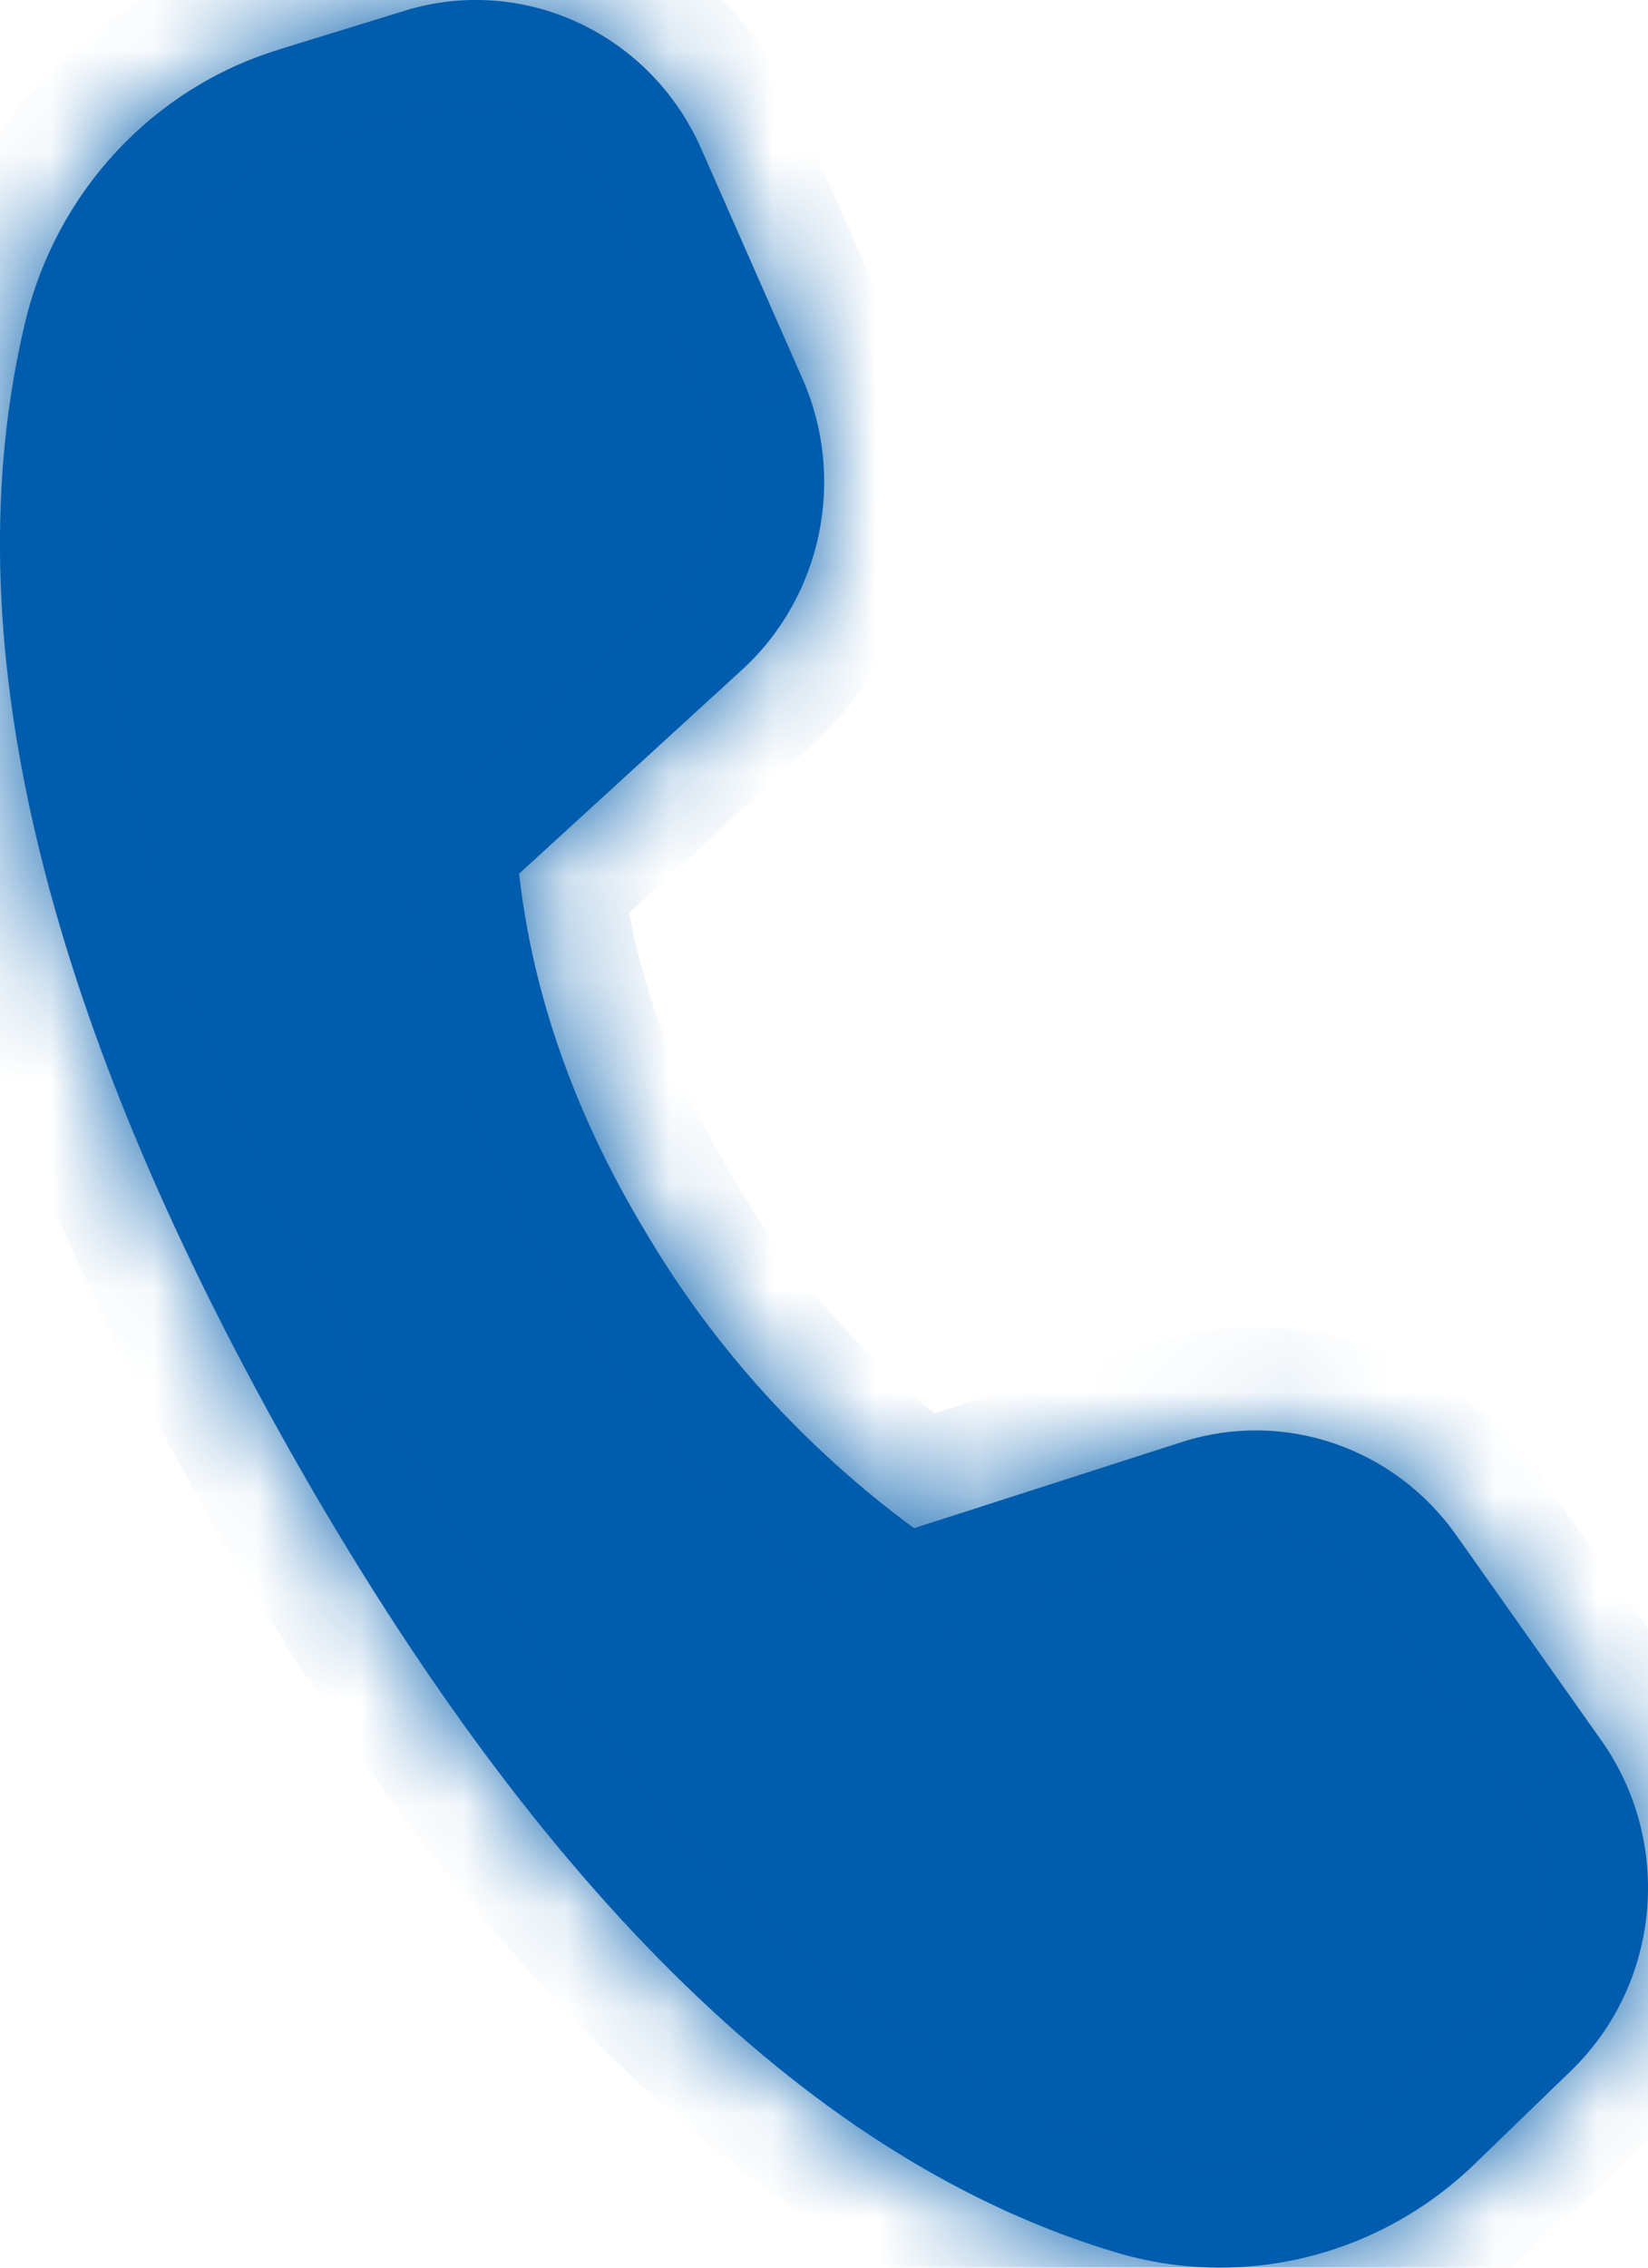
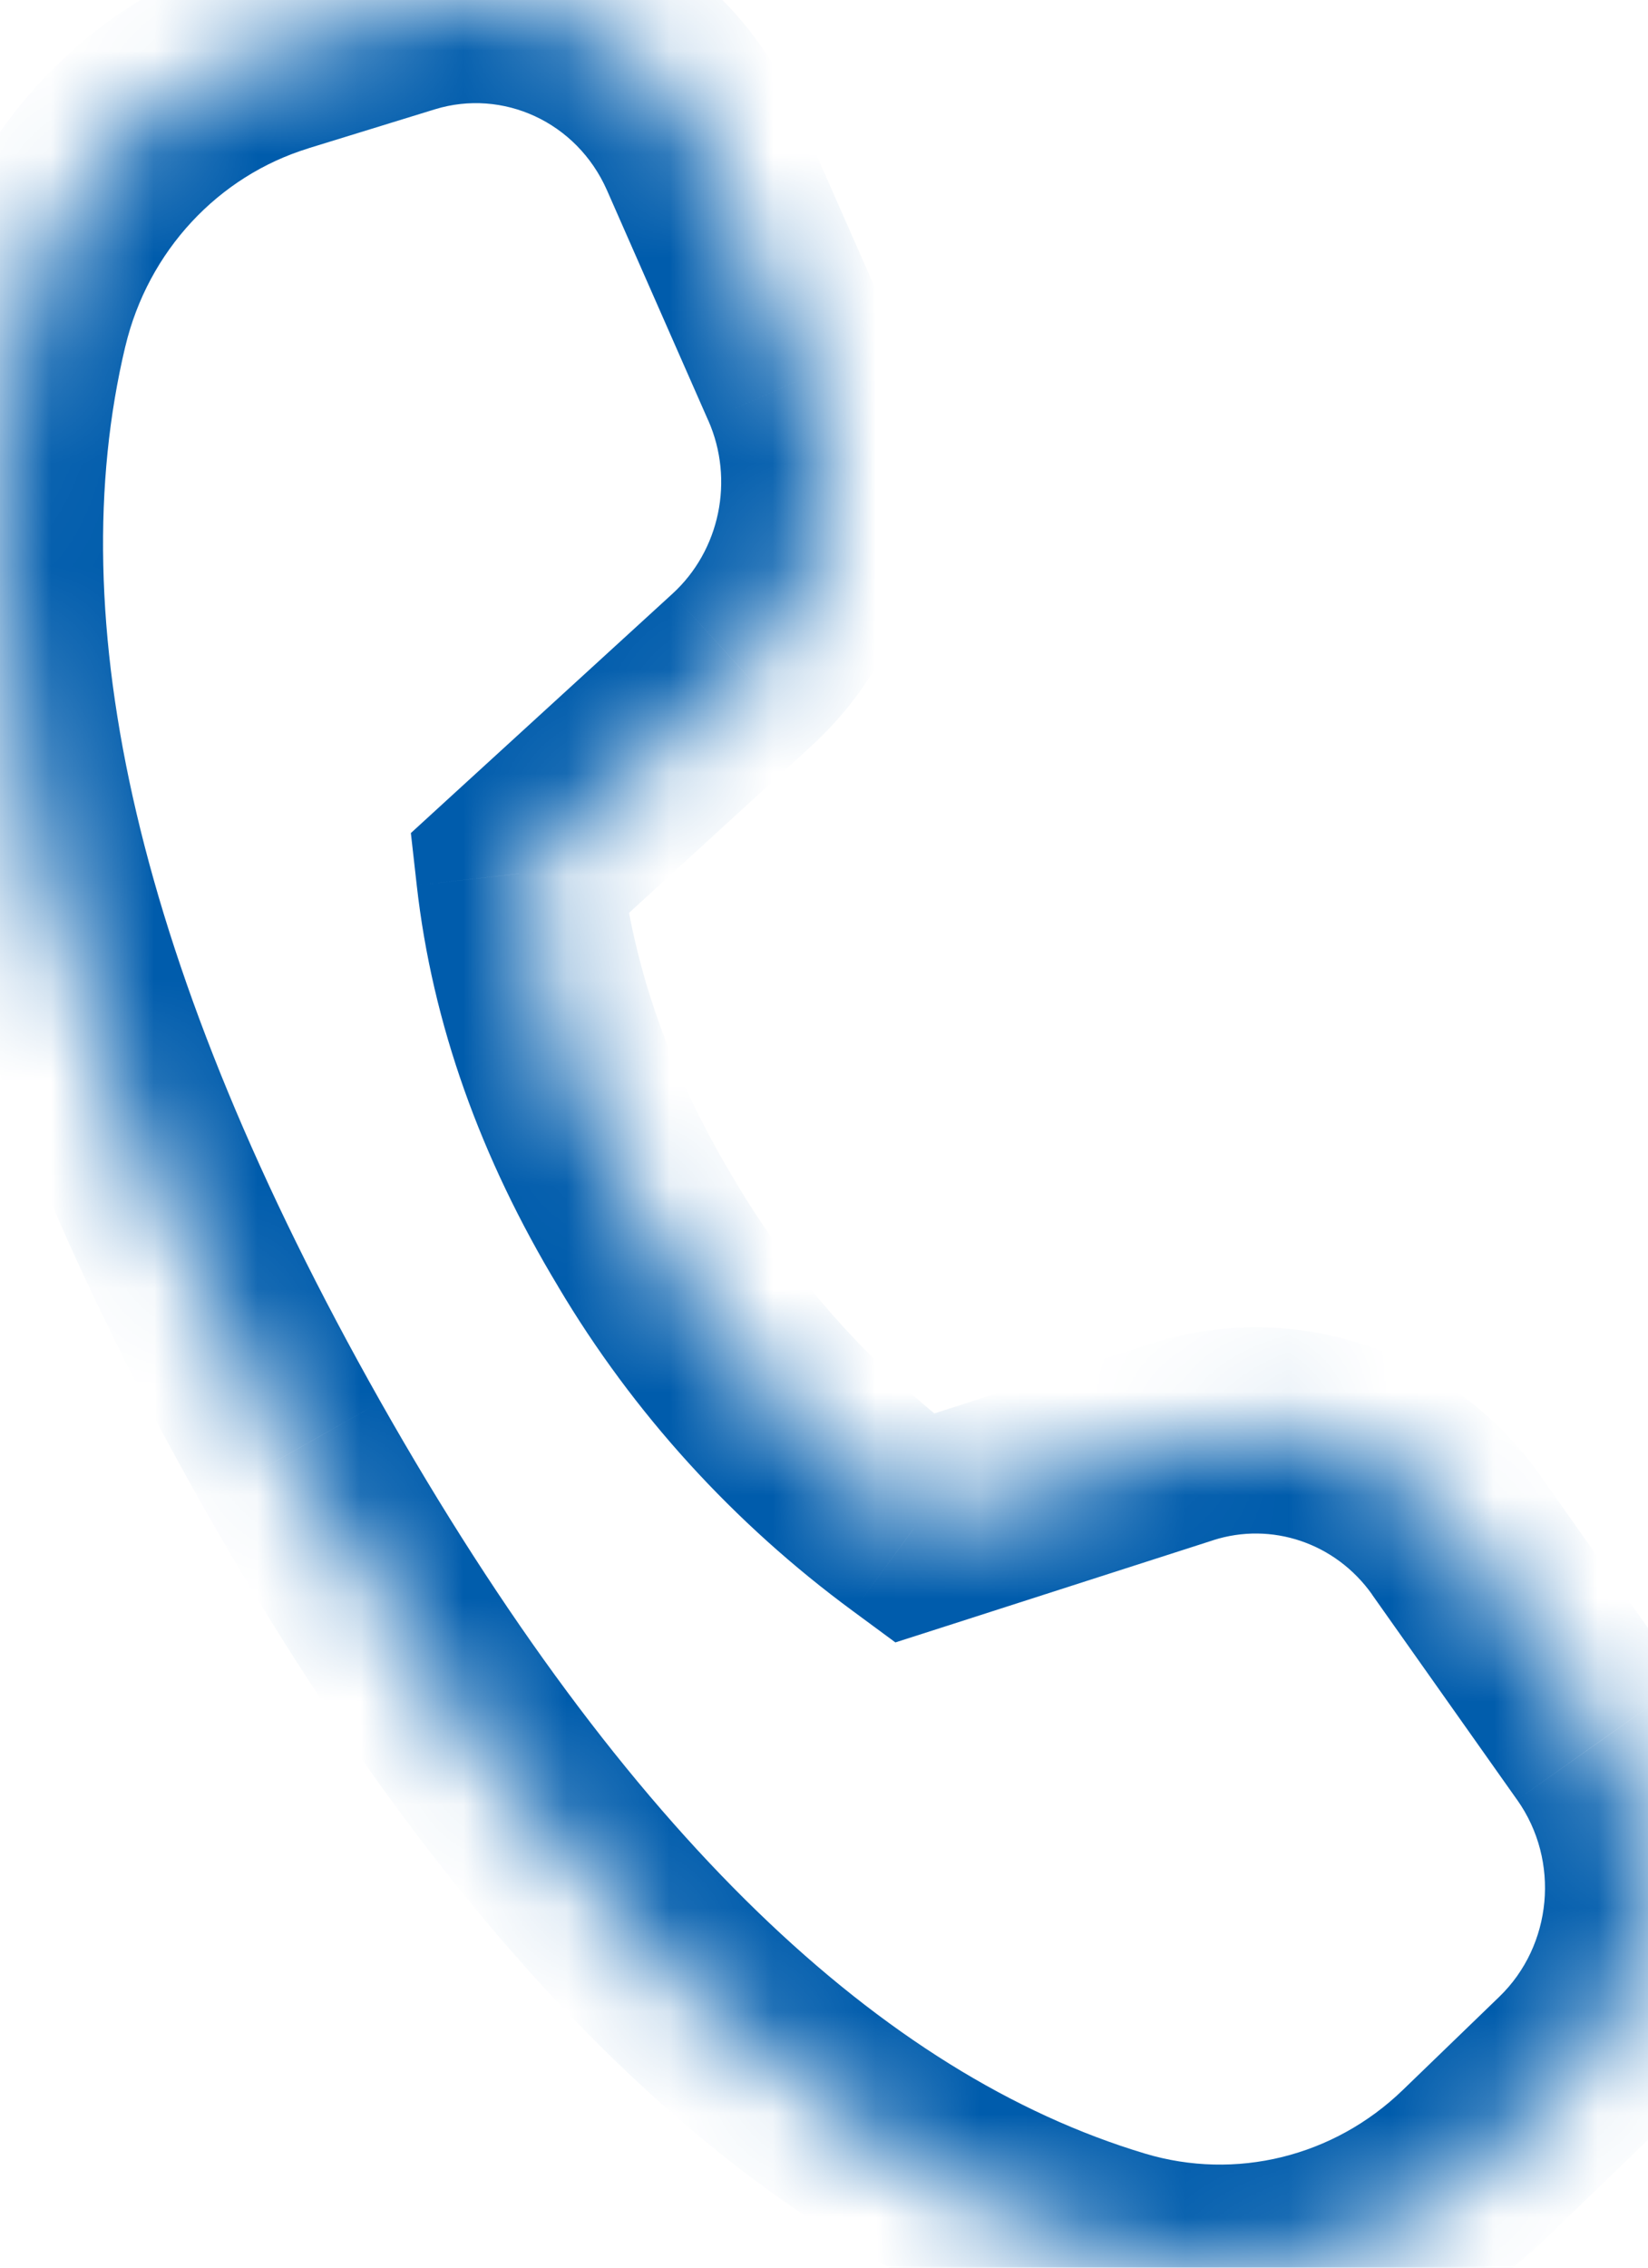
<svg xmlns="http://www.w3.org/2000/svg" width="16" height="22" viewBox="0 0 16 22" fill="none">
  <mask id="path-1-inside-1_62_910" fill="white">
    <path d="M2.699 0.483L3.93 0.104C5.082 -0.25 6.314 0.323 6.808 1.443L7.791 3.674C8.219 4.645 7.981 5.788 7.203 6.499L5.04 8.476C5.173 9.66 5.586 10.825 6.279 11.971C6.937 13.08 7.82 14.05 8.874 14.826L11.475 13.99C12.46 13.674 13.533 14.038 14.138 14.893L15.546 16.884C16.25 17.878 16.123 19.249 15.251 20.091L14.316 20.995C13.386 21.893 12.058 22.22 10.828 21.85C7.927 20.979 5.259 18.393 2.825 14.092C0.388 9.784 -0.473 6.129 0.244 3.127C0.546 1.864 1.481 0.858 2.702 0.483" />
  </mask>
-   <path d="M2.699 0.483L3.93 0.104C5.082 -0.25 6.314 0.323 6.808 1.443L7.791 3.674C8.219 4.645 7.981 5.788 7.203 6.499L5.04 8.476C5.173 9.66 5.586 10.825 6.279 11.971C6.937 13.08 7.82 14.05 8.874 14.826L11.475 13.99C12.46 13.674 13.533 14.038 14.138 14.893L15.546 16.884C16.25 17.878 16.123 19.249 15.251 20.091L14.316 20.995C13.386 21.893 12.058 22.22 10.828 21.85C7.927 20.979 5.259 18.393 2.825 14.092C0.388 9.784 -0.473 6.129 0.244 3.127C0.546 1.864 1.481 0.858 2.702 0.483" fill="#005CAC" />
  <path d="M3.93 0.104L4.224 1.06L4.224 1.06L3.93 0.104ZM6.808 1.443L7.723 1.04L7.723 1.04L6.808 1.443ZM7.791 3.674L6.875 4.077L6.876 4.078L7.791 3.674ZM7.203 6.499L6.529 5.76L6.528 5.761L7.203 6.499ZM5.04 8.476L4.365 7.738L3.989 8.082L4.046 8.588L5.04 8.476ZM6.279 11.971L7.138 11.46L7.135 11.454L6.279 11.971ZM8.874 14.826L8.282 15.631L8.693 15.934L9.18 15.778L8.874 14.826ZM11.475 13.99L11.17 13.037L11.169 13.038L11.475 13.99ZM14.138 14.893L14.954 14.316L14.954 14.315L14.138 14.893ZM15.546 16.884L14.729 17.461L14.73 17.462L15.546 16.884ZM15.251 20.091L15.946 20.811L15.946 20.811L15.251 20.091ZM14.316 20.995L13.621 20.275L13.621 20.275L14.316 20.995ZM10.828 21.85L11.116 20.893L11.116 20.893L10.828 21.85ZM2.825 14.092L1.955 14.584L1.955 14.585L2.825 14.092ZM0.244 3.127L-0.728 2.895L-0.728 2.895L0.244 3.127ZM2.993 1.439L4.224 1.06L3.636 -0.852L2.405 -0.473L2.993 1.439ZM4.224 1.06C4.88 0.859 5.599 1.18 5.893 1.846L7.723 1.04C7.029 -0.533 5.284 -1.358 3.636 -0.852L4.224 1.06ZM5.893 1.846L6.875 4.077L8.706 3.271L7.723 1.04L5.893 1.846ZM6.876 4.078C7.133 4.66 6.987 5.342 6.529 5.76L7.877 7.237C8.976 6.234 9.306 4.63 8.705 3.27L6.876 4.078ZM6.528 5.761L4.365 7.738L5.715 9.215L7.878 7.237L6.528 5.761ZM4.046 8.588C4.197 9.932 4.665 11.234 5.423 12.488L7.135 11.454C6.507 10.416 6.149 9.388 6.033 8.365L4.046 8.588ZM5.419 12.482C6.147 13.708 7.121 14.778 8.282 15.631L9.466 14.02C8.518 13.323 7.727 12.452 7.138 11.46L5.419 12.482ZM9.18 15.778L11.781 14.942L11.169 13.038L8.568 13.874L9.18 15.778ZM11.78 14.942C12.343 14.762 12.965 14.966 13.322 15.47L14.954 14.315C14.102 13.111 12.578 12.586 11.17 13.037L11.78 14.942ZM13.321 15.47L14.729 17.461L16.362 16.306L14.954 14.316L13.321 15.47ZM14.73 17.462C15.15 18.055 15.071 18.875 14.556 19.372L15.946 20.811C17.175 19.623 17.35 17.701 16.362 16.306L14.73 17.462ZM14.556 19.372L13.621 20.275L15.011 21.714L15.946 20.811L14.556 19.372ZM13.621 20.275C12.948 20.926 11.995 21.157 11.116 20.893L10.54 22.808C12.121 23.283 13.823 22.861 15.011 21.714L13.621 20.275ZM11.116 20.893C8.578 20.131 6.079 17.811 3.695 13.6L1.955 14.585C4.44 18.976 7.276 21.828 10.541 22.808L11.116 20.893ZM3.695 13.6C1.311 9.385 0.586 6.003 1.217 3.359L-0.728 2.895C-1.531 6.254 -0.536 10.182 1.955 14.584L3.695 13.6ZM1.217 3.36C1.438 2.434 2.12 1.707 2.995 1.439L2.408 -0.473C0.842 0.008 -0.346 1.295 -0.728 2.895L1.217 3.36Z" fill="#005CAC" mask="url(#path-1-inside-1_62_910)" />
</svg>